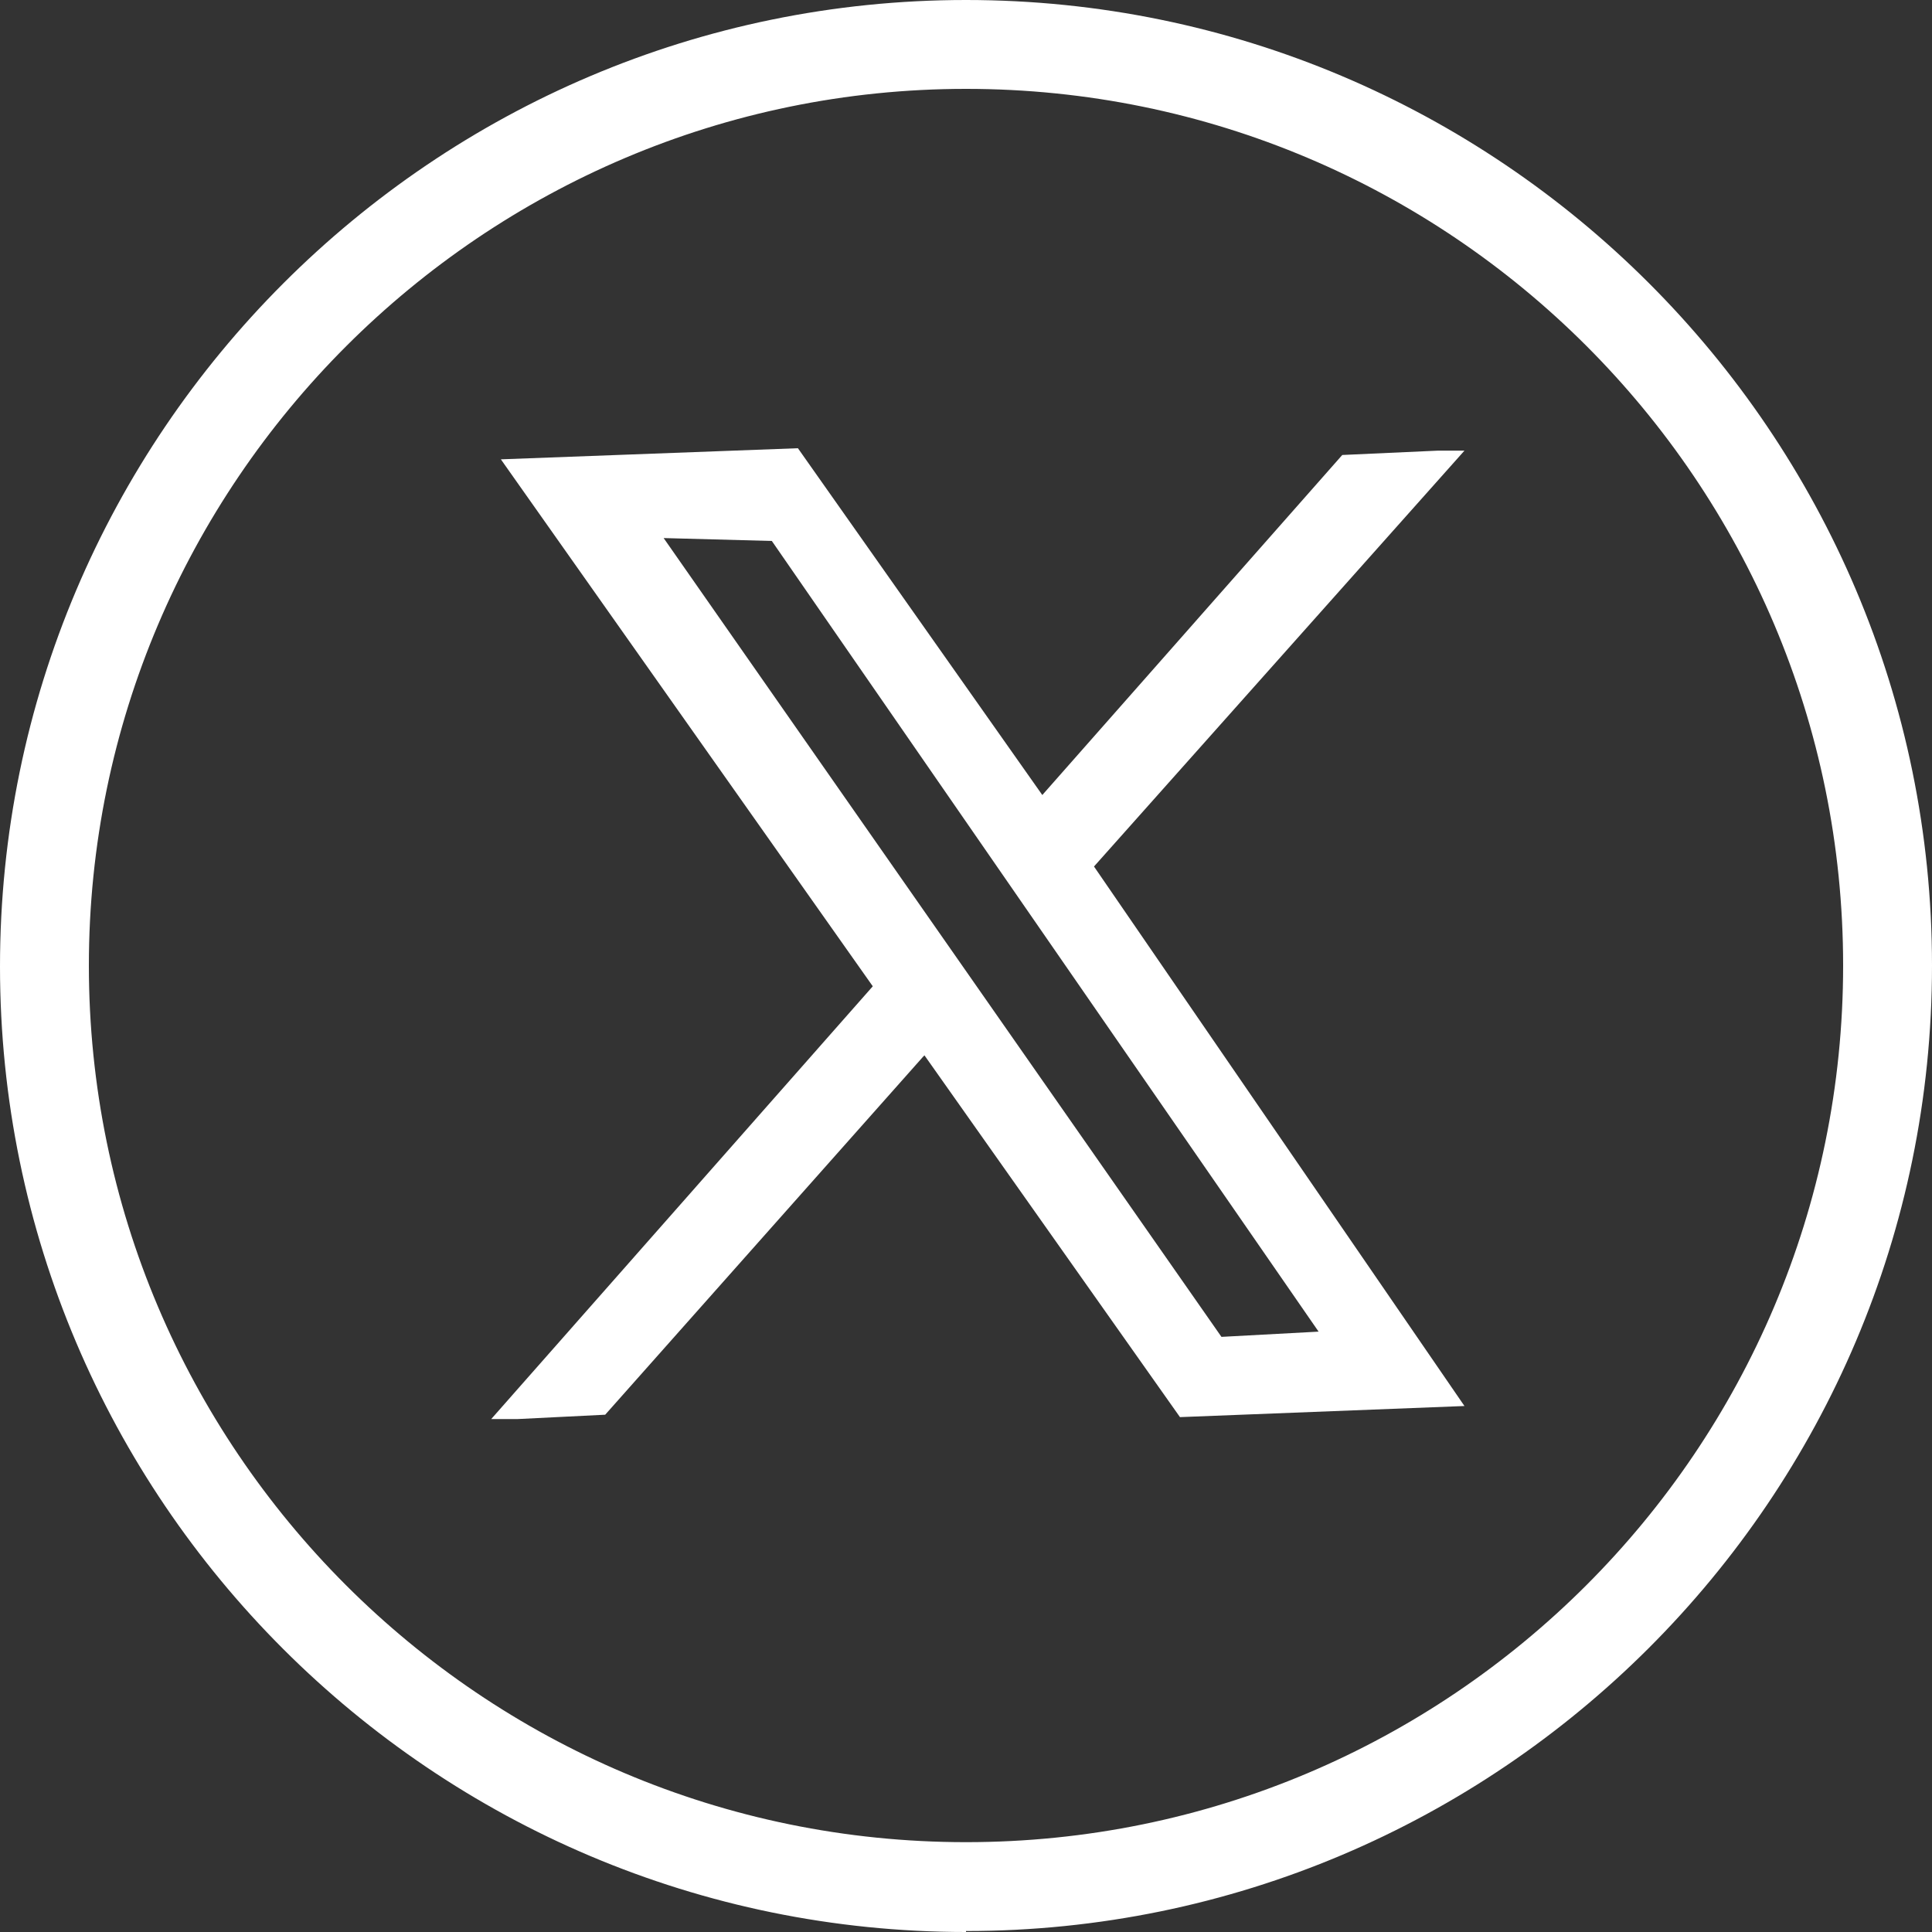
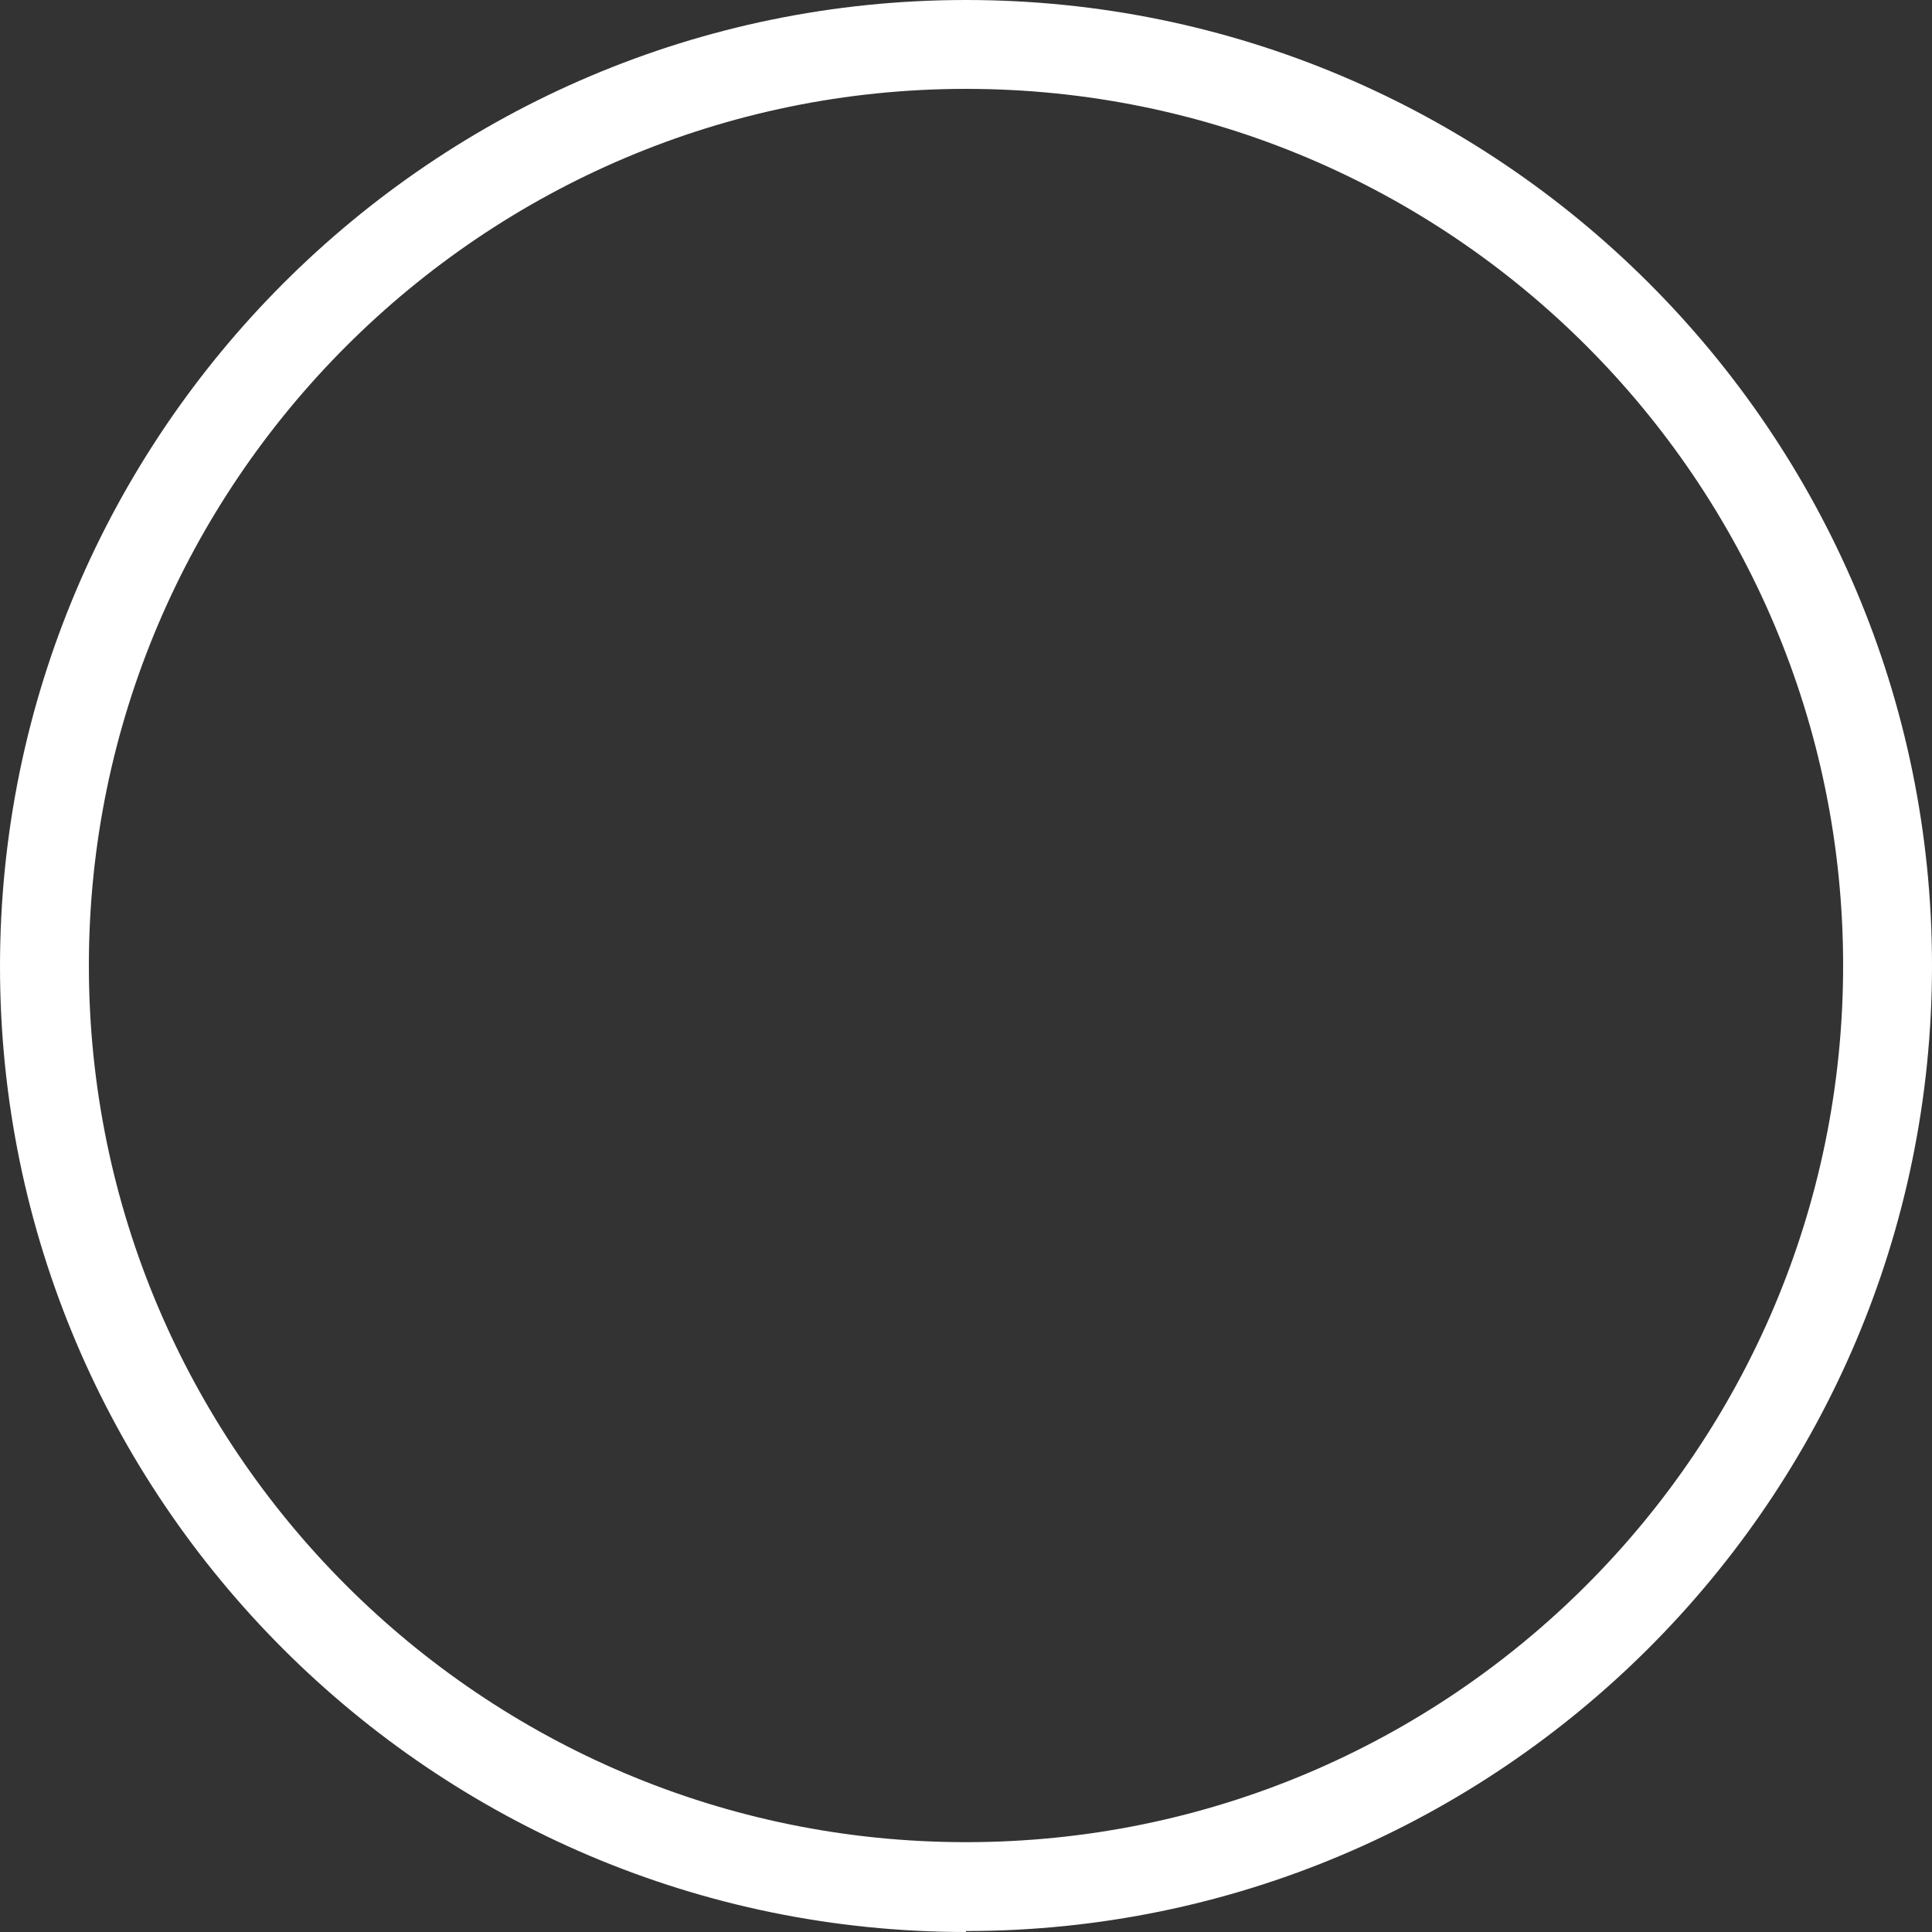
<svg xmlns="http://www.w3.org/2000/svg" id="Layer_2" data-name="Layer 2" viewBox="0 0 40 40">
  <rect x="0" y="0" width="40" height="40" fill="#333333" stroke="none" />
  <defs>
    <style>
      .cls-1 {
        fill: #fff;
      }
    </style>
  </defs>
  <g id="Layer_2-2" data-name="Layer 2">
    <g id="Layer_1-2" data-name="Layer 1-2">
      <g>
        <path class="cls-1" d="m20,40C8.97,40,0,31.04,0,20.01S8.97,0,20,0s20,8.96,20,19.99-8.97,19.99-20,19.99v.03Zm0-38.16C10,1.84,1.84,9.99,1.84,19.99s8.13,18.15,18.16,18.15,18.16-8.13,18.16-18.15S30.03,1.84,20,1.84Z" />
        <path class="cls-1" d="m20,39.71C9.14,39.71.29,30.87.29,19.99S9.14.29,20,.29s19.71,8.84,19.71,19.7-8.85,19.7-19.71,19.7v.03Zm0-38.16C9.83,1.55,1.55,9.82,1.55,19.99s8.28,18.44,18.45,18.44,18.45-8.27,18.45-18.44S30.17,1.55,20,1.55Z" />
      </g>
-       <path class="cls-1" d="m19.11,21.88l-6.58,7.41-1.81.09h-.55l7.9-8.96-7.7-10.91,6.15-.23,5.06,7.18,6.21-7.04,1.98-.09h.55l-7.67,8.61,7.67,11.17-5.89.23-5.29-7.49-.03.03Zm6.15,5.8l2.04-.11L15.98,11.2l-2.24-.06,11.55,16.54h-.03Z" />
    </g>
  </g>
</svg>